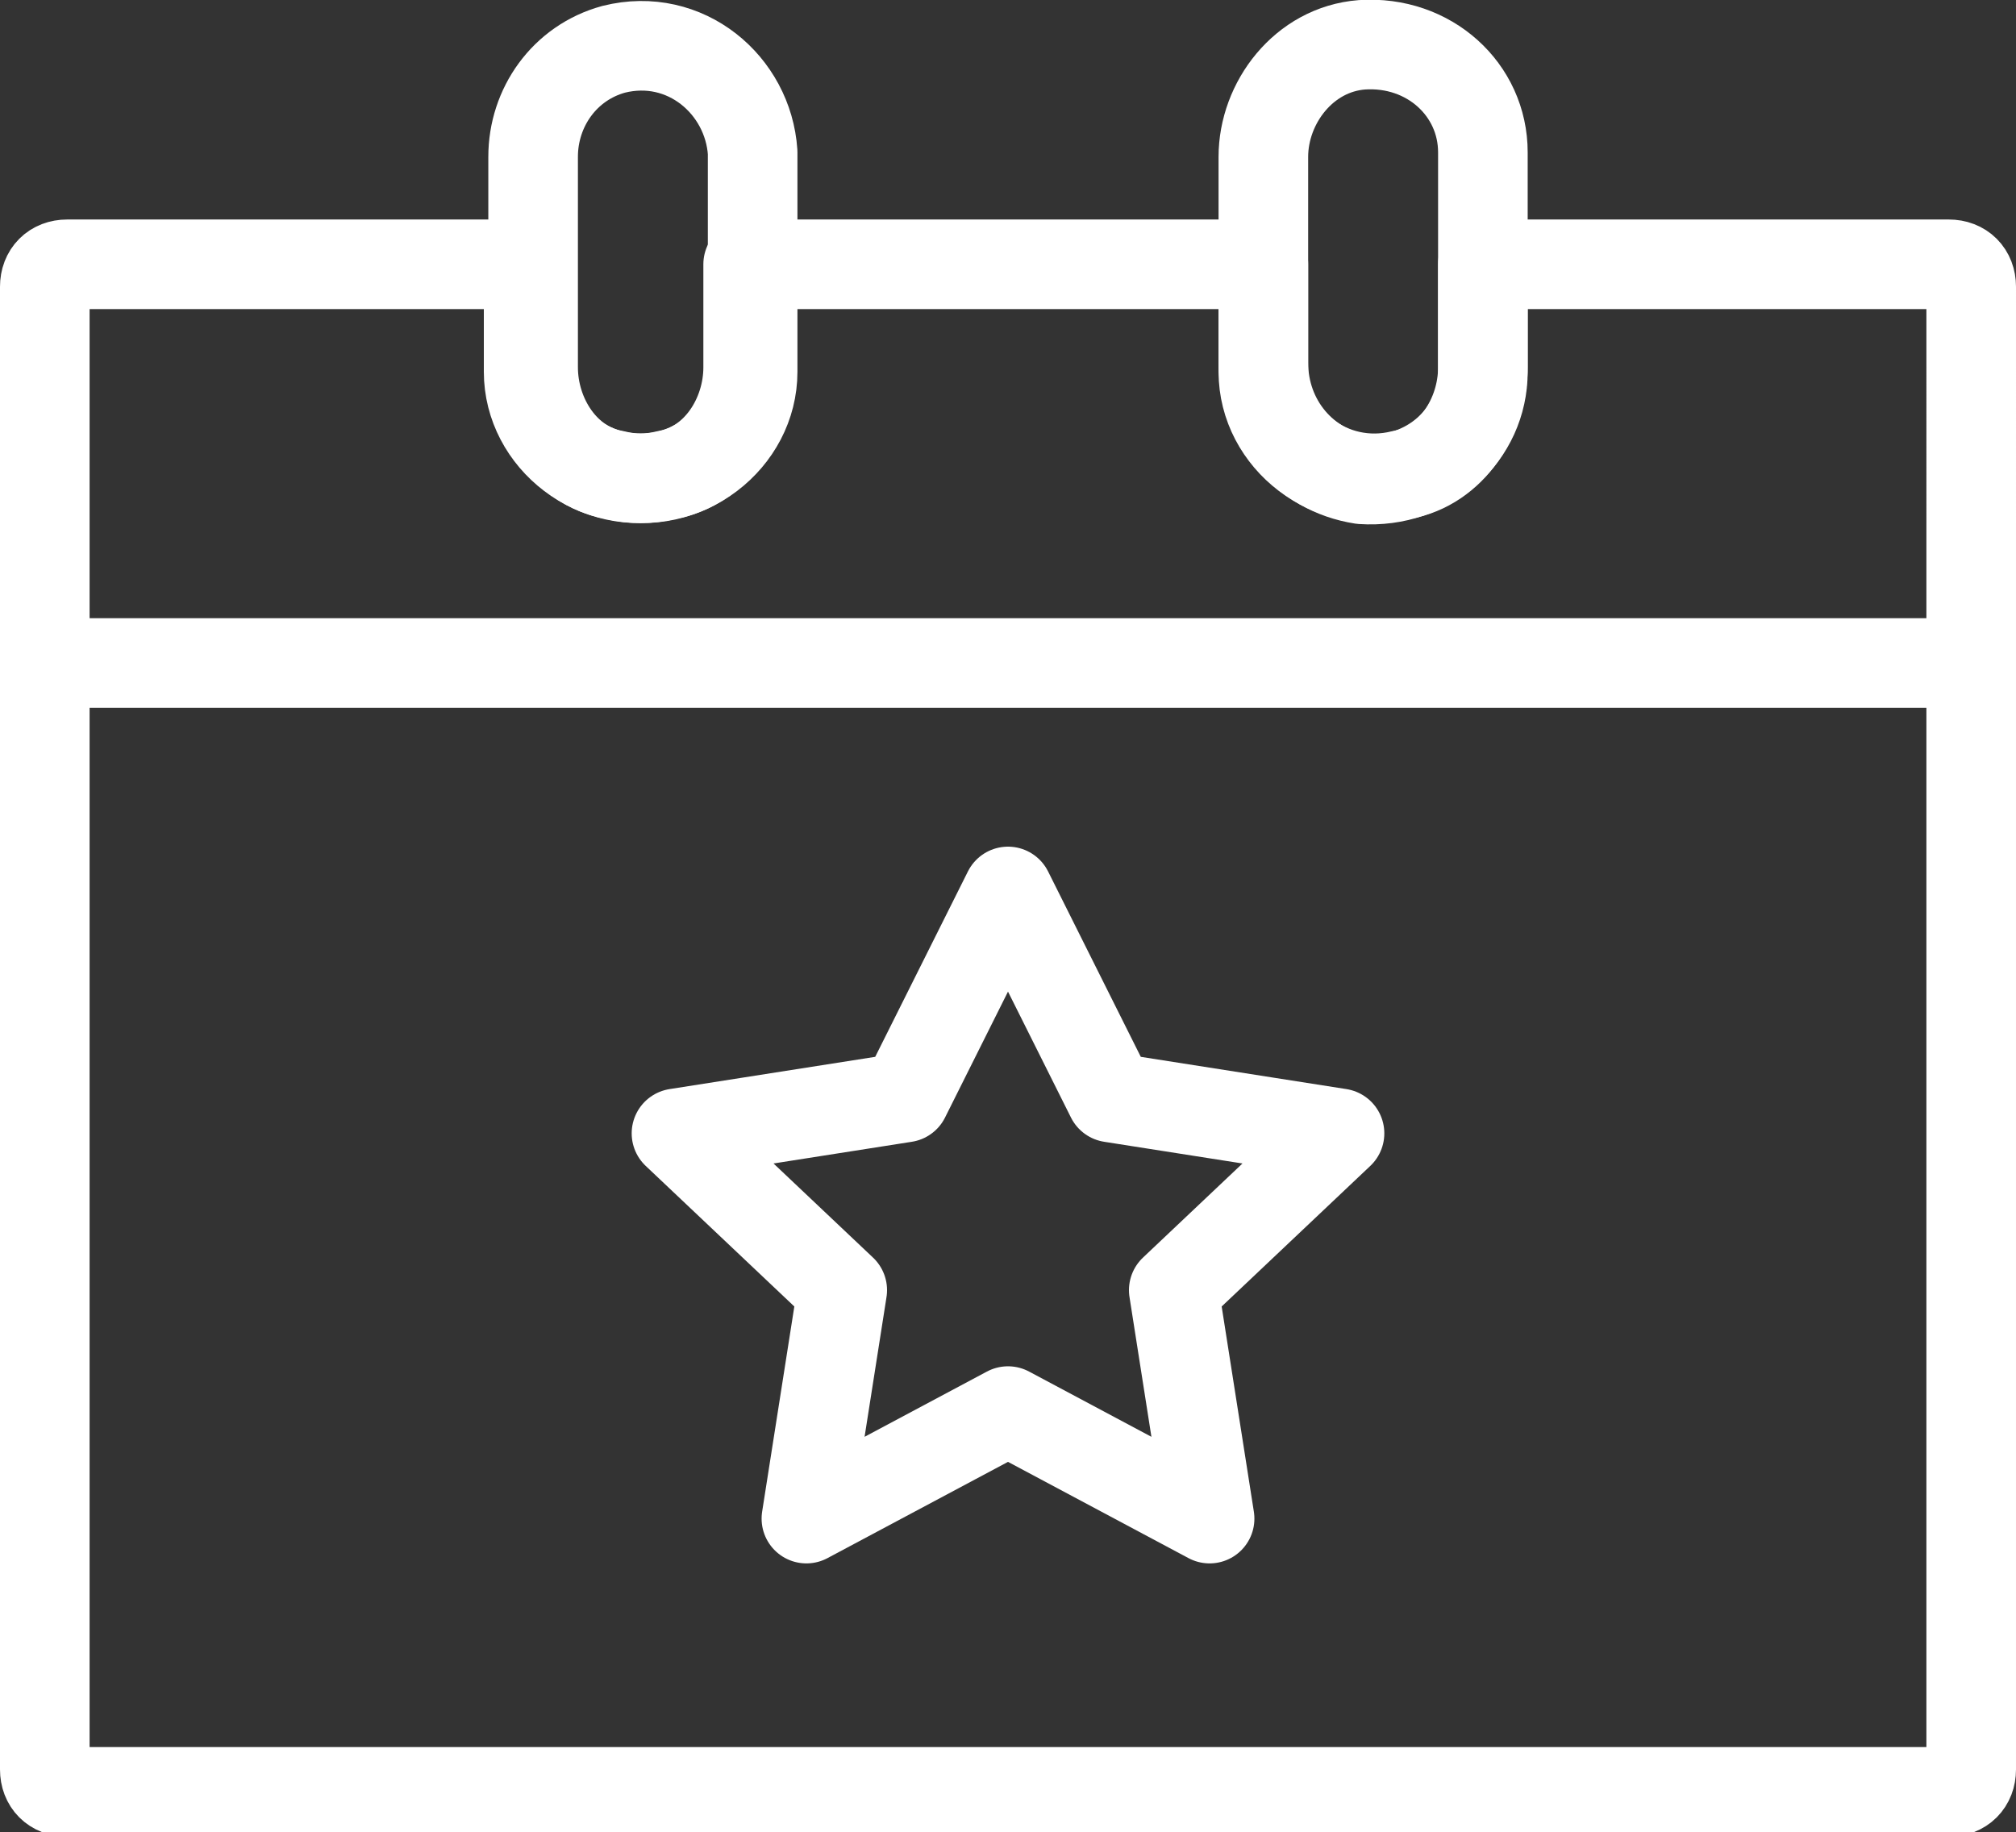
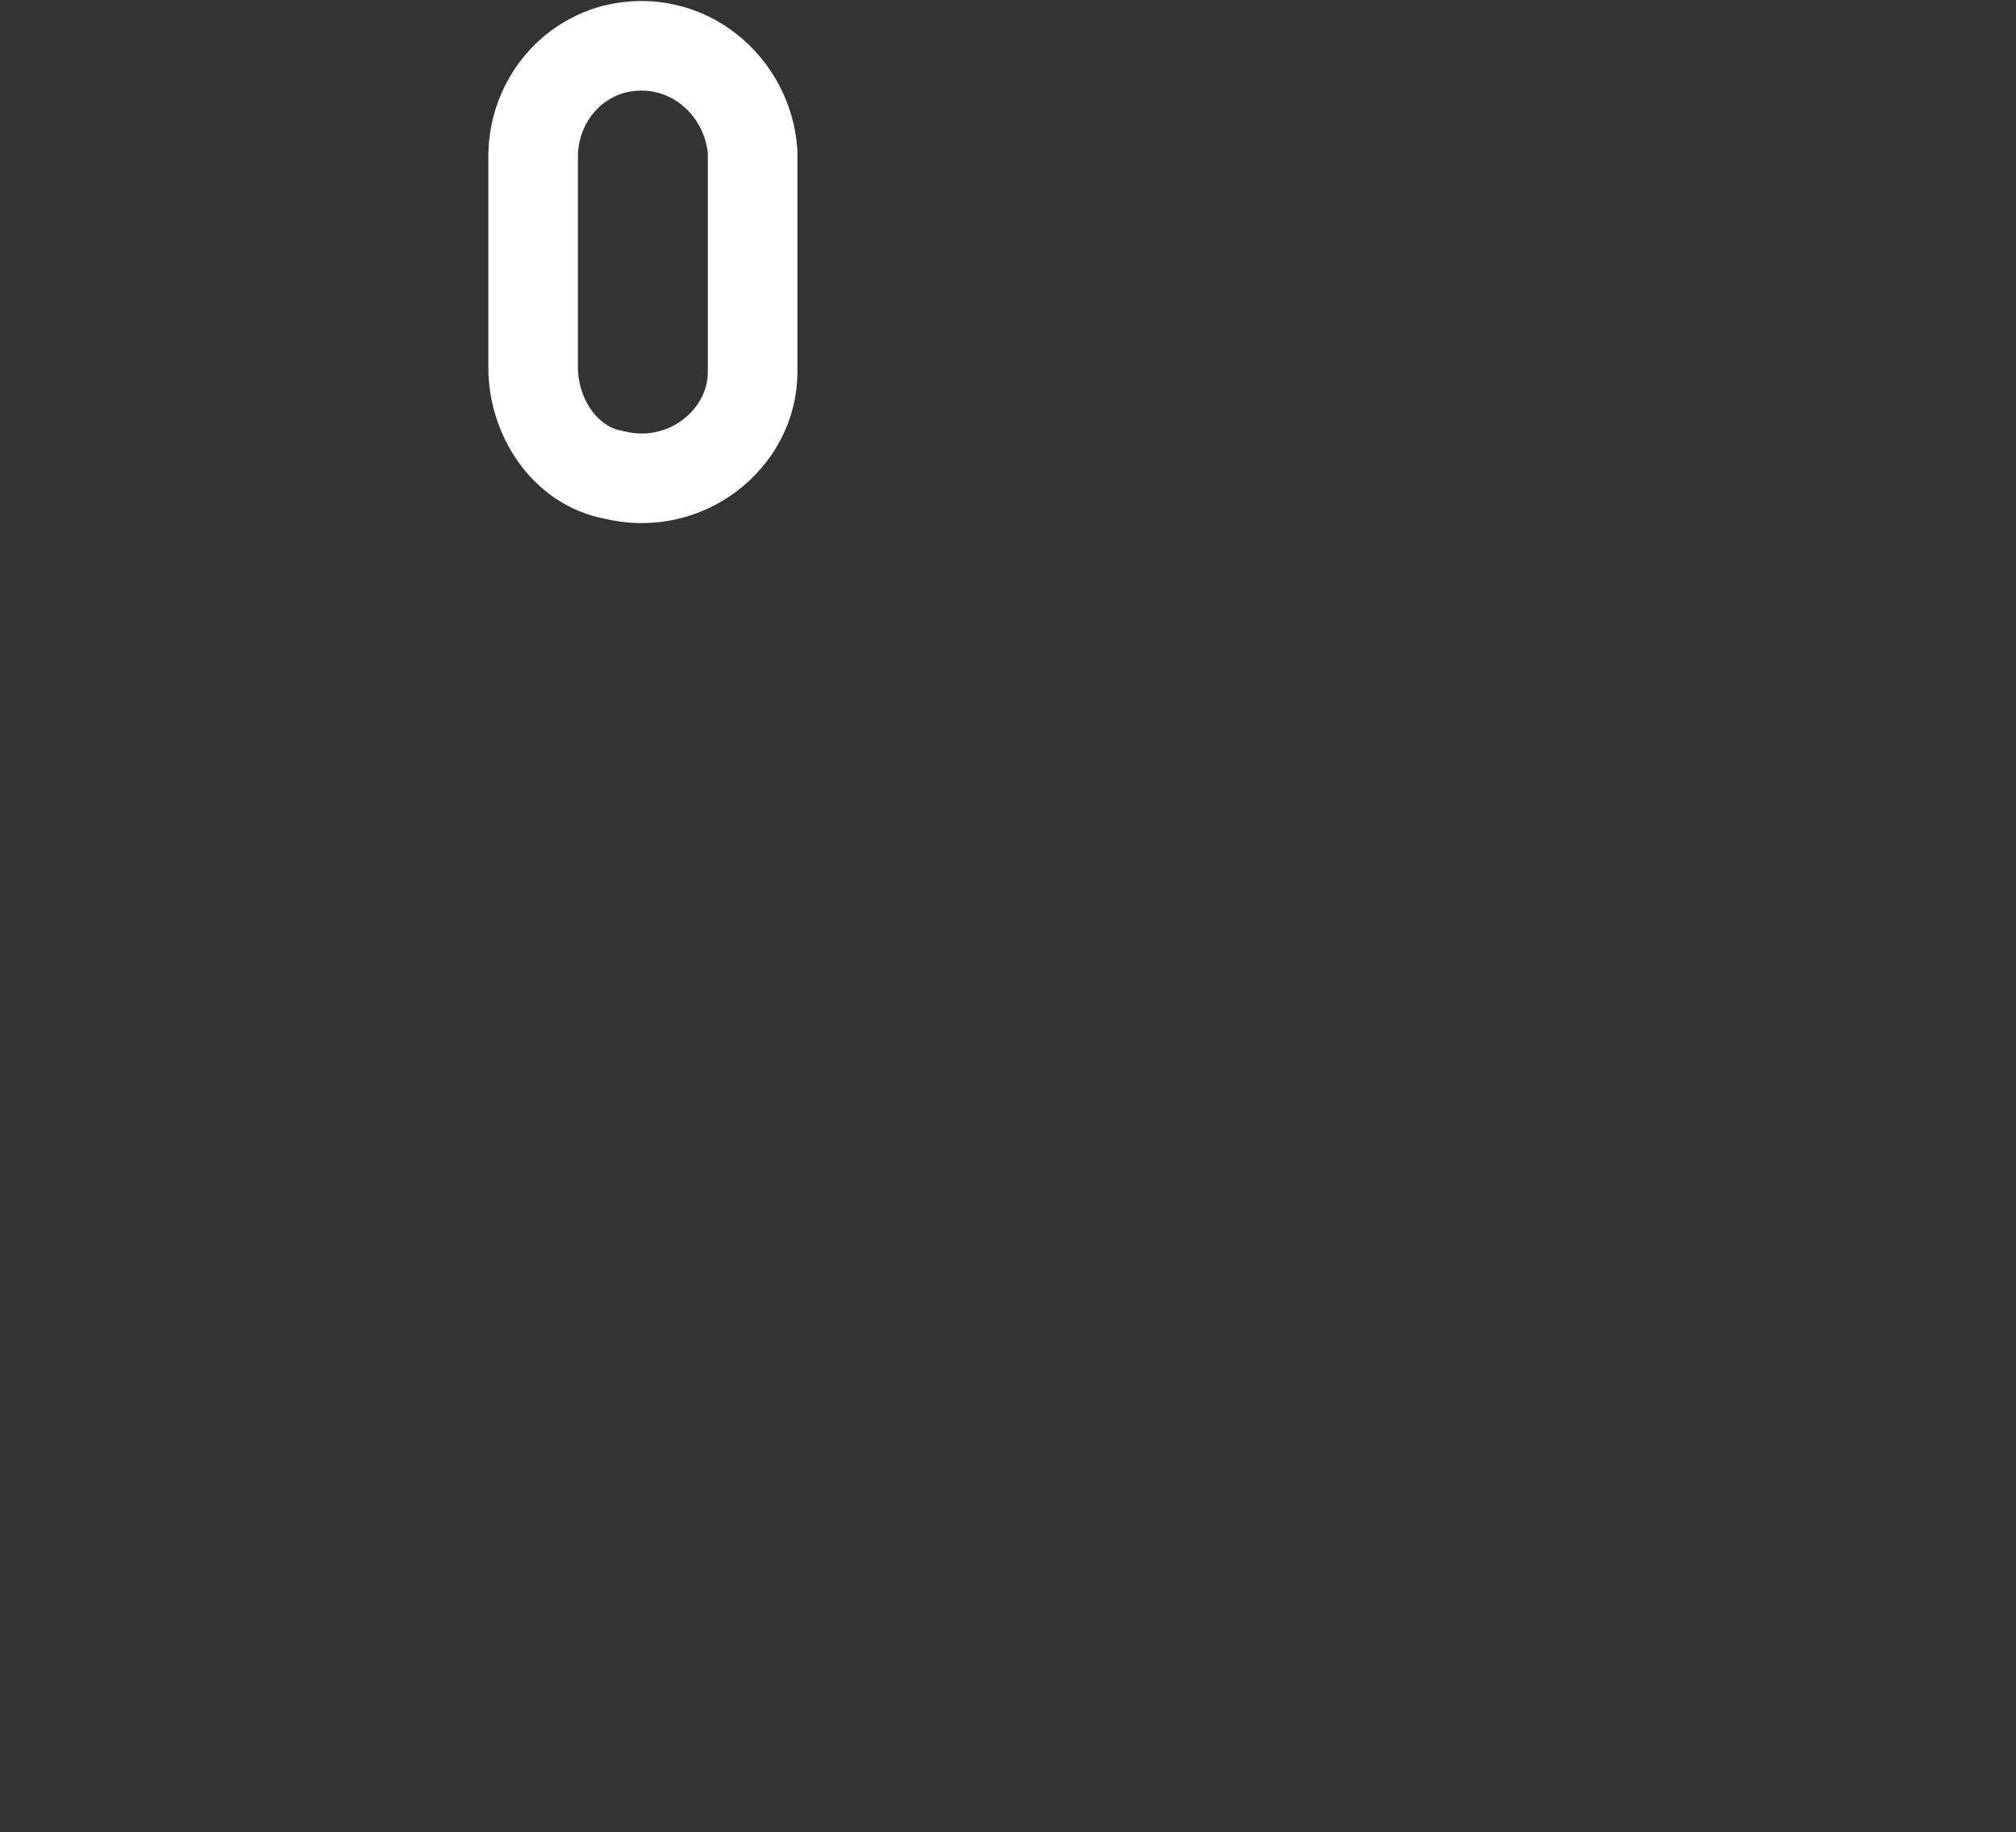
<svg xmlns="http://www.w3.org/2000/svg" version="1.1" id="레이어_1" x="0px" y="0px" viewBox="0 0 45 40.9" enable-background="new 0 0 45 40.9" xml:space="preserve">
  <rect x="0" y="0" width="45" height="40.9" fill="#333333" stroke="none" />
  <g>
-     <path fill="none" stroke="#FFFFFF" stroke-width="2" stroke-linecap="round" stroke-linejoin="round" d="M43.5,5.9H33.1l0,2.3   c0,1.1-0.7,2.2-1.8,2.4c-1.6,0.4-3.1-0.8-3.1-2.3V5.9H16.7l0,2.3c0,1.1-0.7,2.2-1.8,2.4c-1.6,0.4-3.1-0.8-3.1-2.3V5.9H1.5   C1.2,5.9,1,6.1,1,6.4v33.1c0,0.3,0.2,0.5,0.5,0.5h42c0.3,0,0.5-0.2,0.5-0.5V6.4C44,6.1,43.8,5.9,43.5,5.9z" />
    <path fill="none" stroke="#FFFFFF" stroke-width="2" stroke-linecap="round" stroke-linejoin="round" d="M13.7,1.1   c-1.1,0.3-1.8,1.3-1.8,2.4v4.7c0,1.1,0.7,2.2,1.8,2.4c1.6,0.4,3.1-0.8,3.1-2.3V3.4C16.7,1.9,15.3,0.7,13.7,1.1z" />
-     <path fill="none" stroke="#FFFFFF" stroke-width="2" stroke-linecap="round" stroke-linejoin="round" d="M30.4,1   c-1.3,0.1-2.2,1.3-2.2,2.5l0,4.6c0,1.3,0.9,2.4,2.2,2.6c1.5,0.1,2.7-1,2.7-2.4V3.4C33.1,2,31.9,0.9,30.4,1z" />
  </g>
-   <polygon fill="none" stroke="#FFFFFF" stroke-width="2" stroke-linecap="round" stroke-linejoin="round" points="22.5,19.9   24.8,24.5 29.9,25.3 26.2,28.8 27,33.9 22.5,31.5 18,33.9 18.8,28.8 15.1,25.3 20.2,24.5 " />
-   <line fill="none" stroke="#FFFFFF" stroke-width="2" stroke-linecap="round" stroke-linejoin="round" x1="1.6" y1="14.8" x2="43.6" y2="14.8" />
</svg>